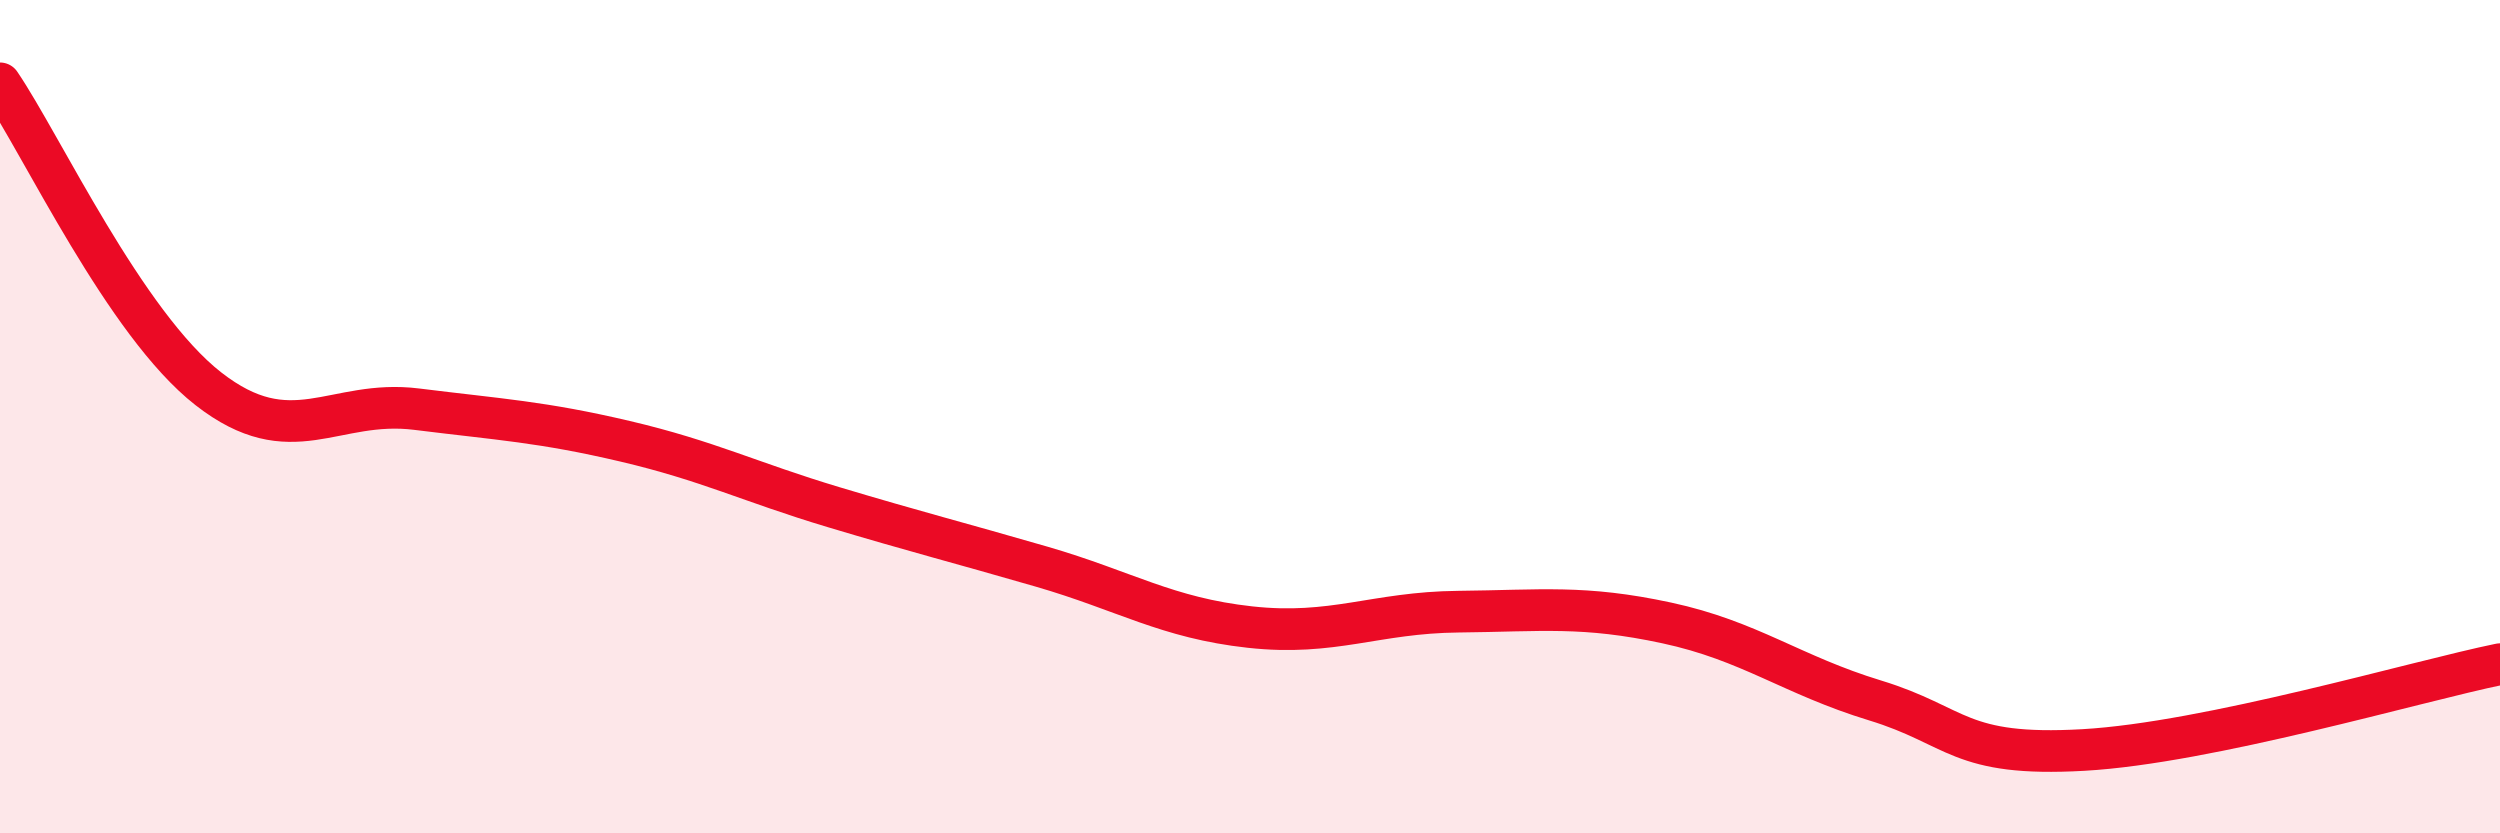
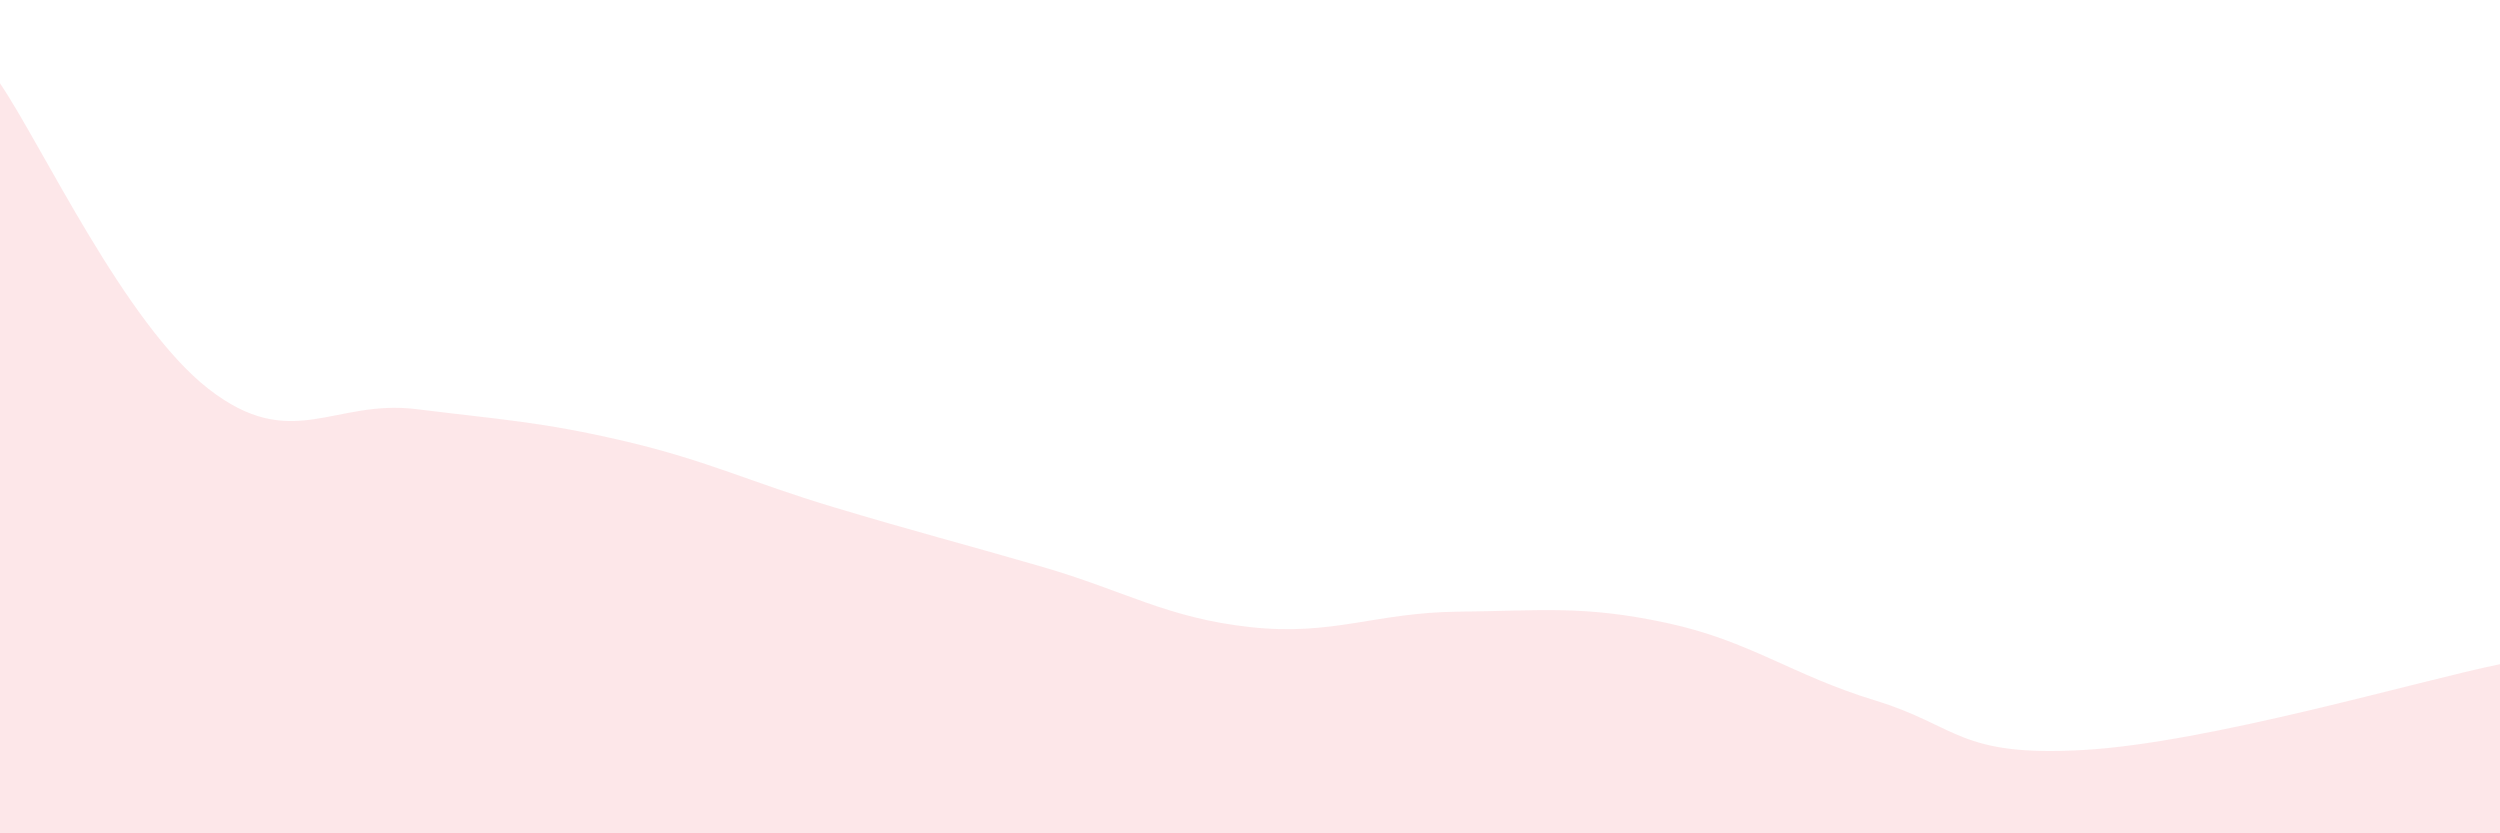
<svg xmlns="http://www.w3.org/2000/svg" width="60" height="20" viewBox="0 0 60 20">
  <path d="M 0,2 C 1,3.47 3,7.77 5,9.33 C 7,10.89 8,9.57 10,9.82 C 12,10.07 13,10.12 15,10.59 C 17,11.06 18,11.57 20,12.17 C 22,12.77 23,13.02 25,13.6 C 27,14.18 28,14.83 30,15.05 C 32,15.27 33,14.7 35,14.68 C 37,14.66 38,14.52 40,14.95 C 42,15.38 43,16.2 45,16.81 C 47,17.42 47,18.17 50,18 C 53,17.83 58,16.35 60,15.94L60 20L0 20Z" fill="#EB0A25" opacity="0.1" stroke-linecap="round" stroke-linejoin="round" />
-   <path d="M 0,2 C 1,3.47 3,7.77 5,9.33 C 7,10.89 8,9.57 10,9.82 C 12,10.07 13,10.12 15,10.59 C 17,11.06 18,11.57 20,12.17 C 22,12.77 23,13.02 25,13.6 C 27,14.18 28,14.83 30,15.05 C 32,15.27 33,14.7 35,14.68 C 37,14.66 38,14.52 40,14.95 C 42,15.38 43,16.2 45,16.81 C 47,17.42 47,18.17 50,18 C 53,17.83 58,16.35 60,15.94" stroke="#EB0A25" stroke-width="1" fill="none" stroke-linecap="round" stroke-linejoin="round" />
</svg>